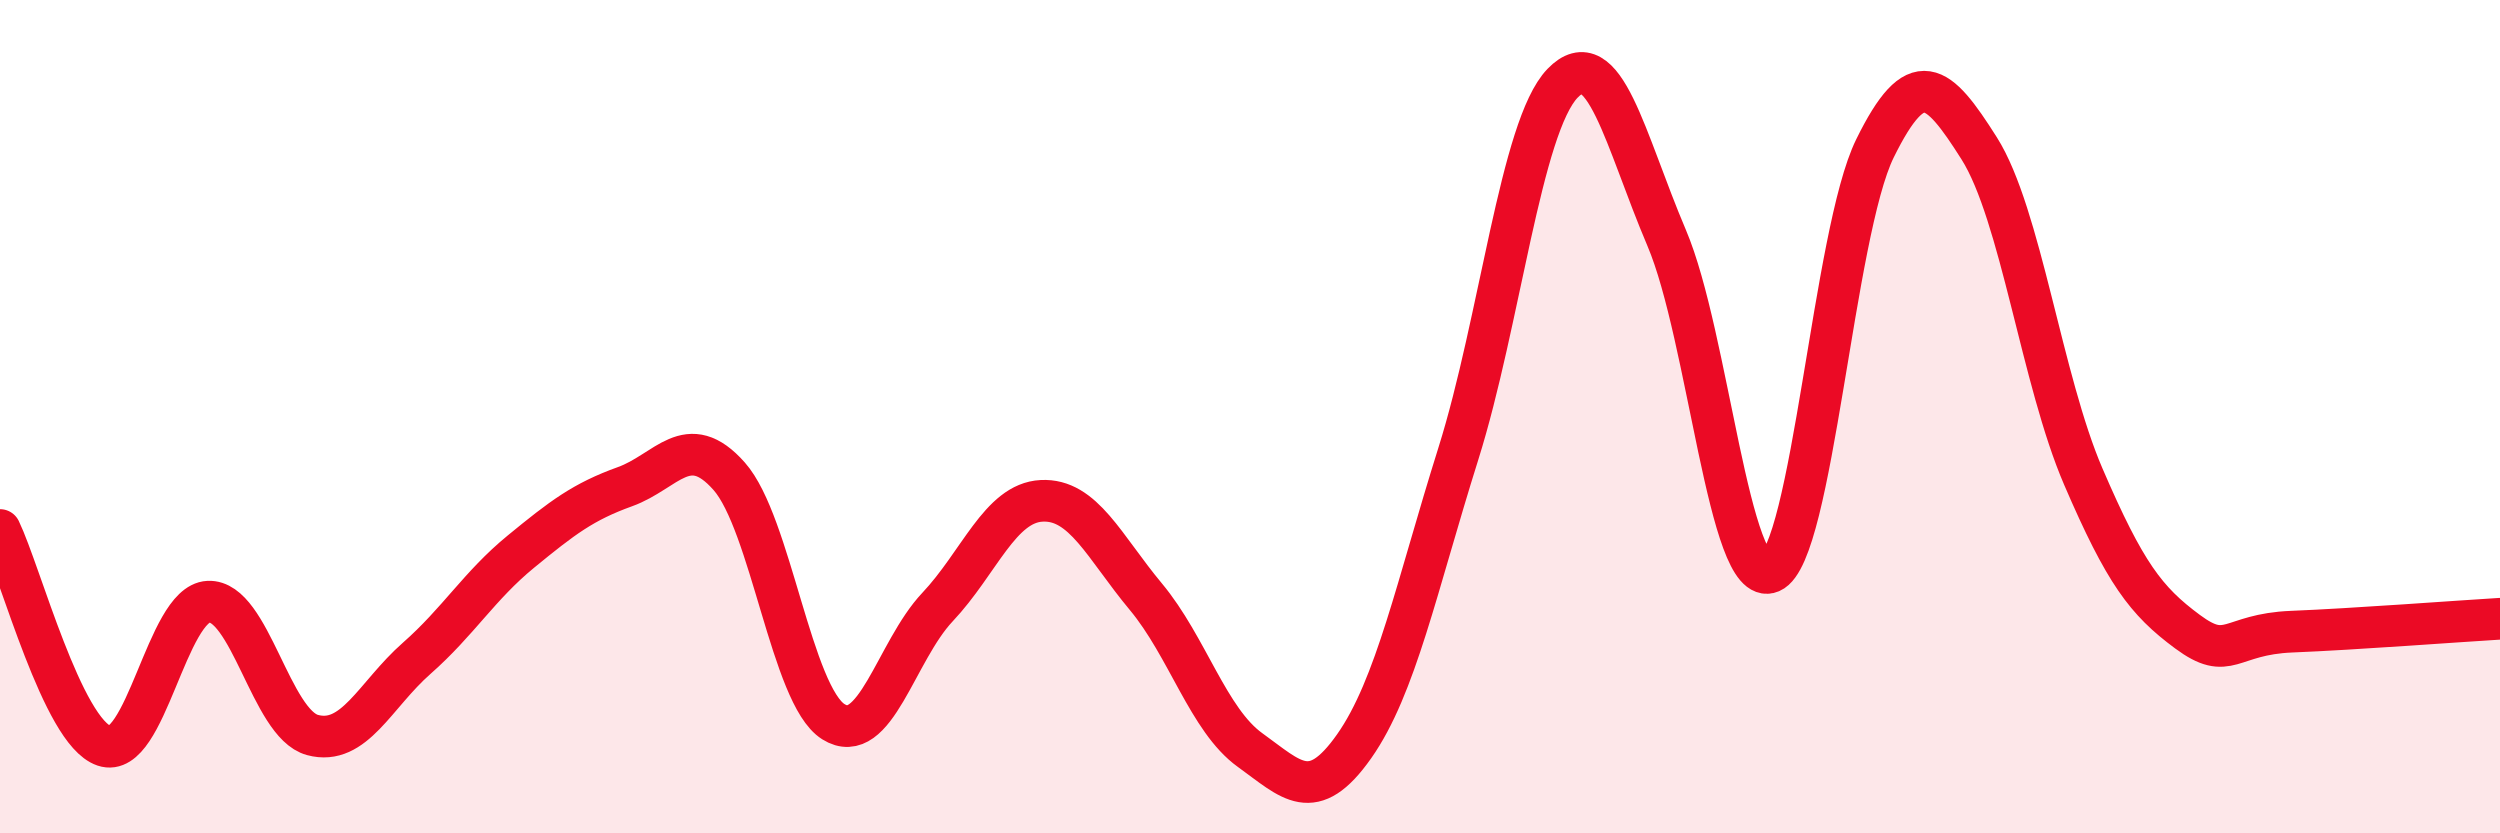
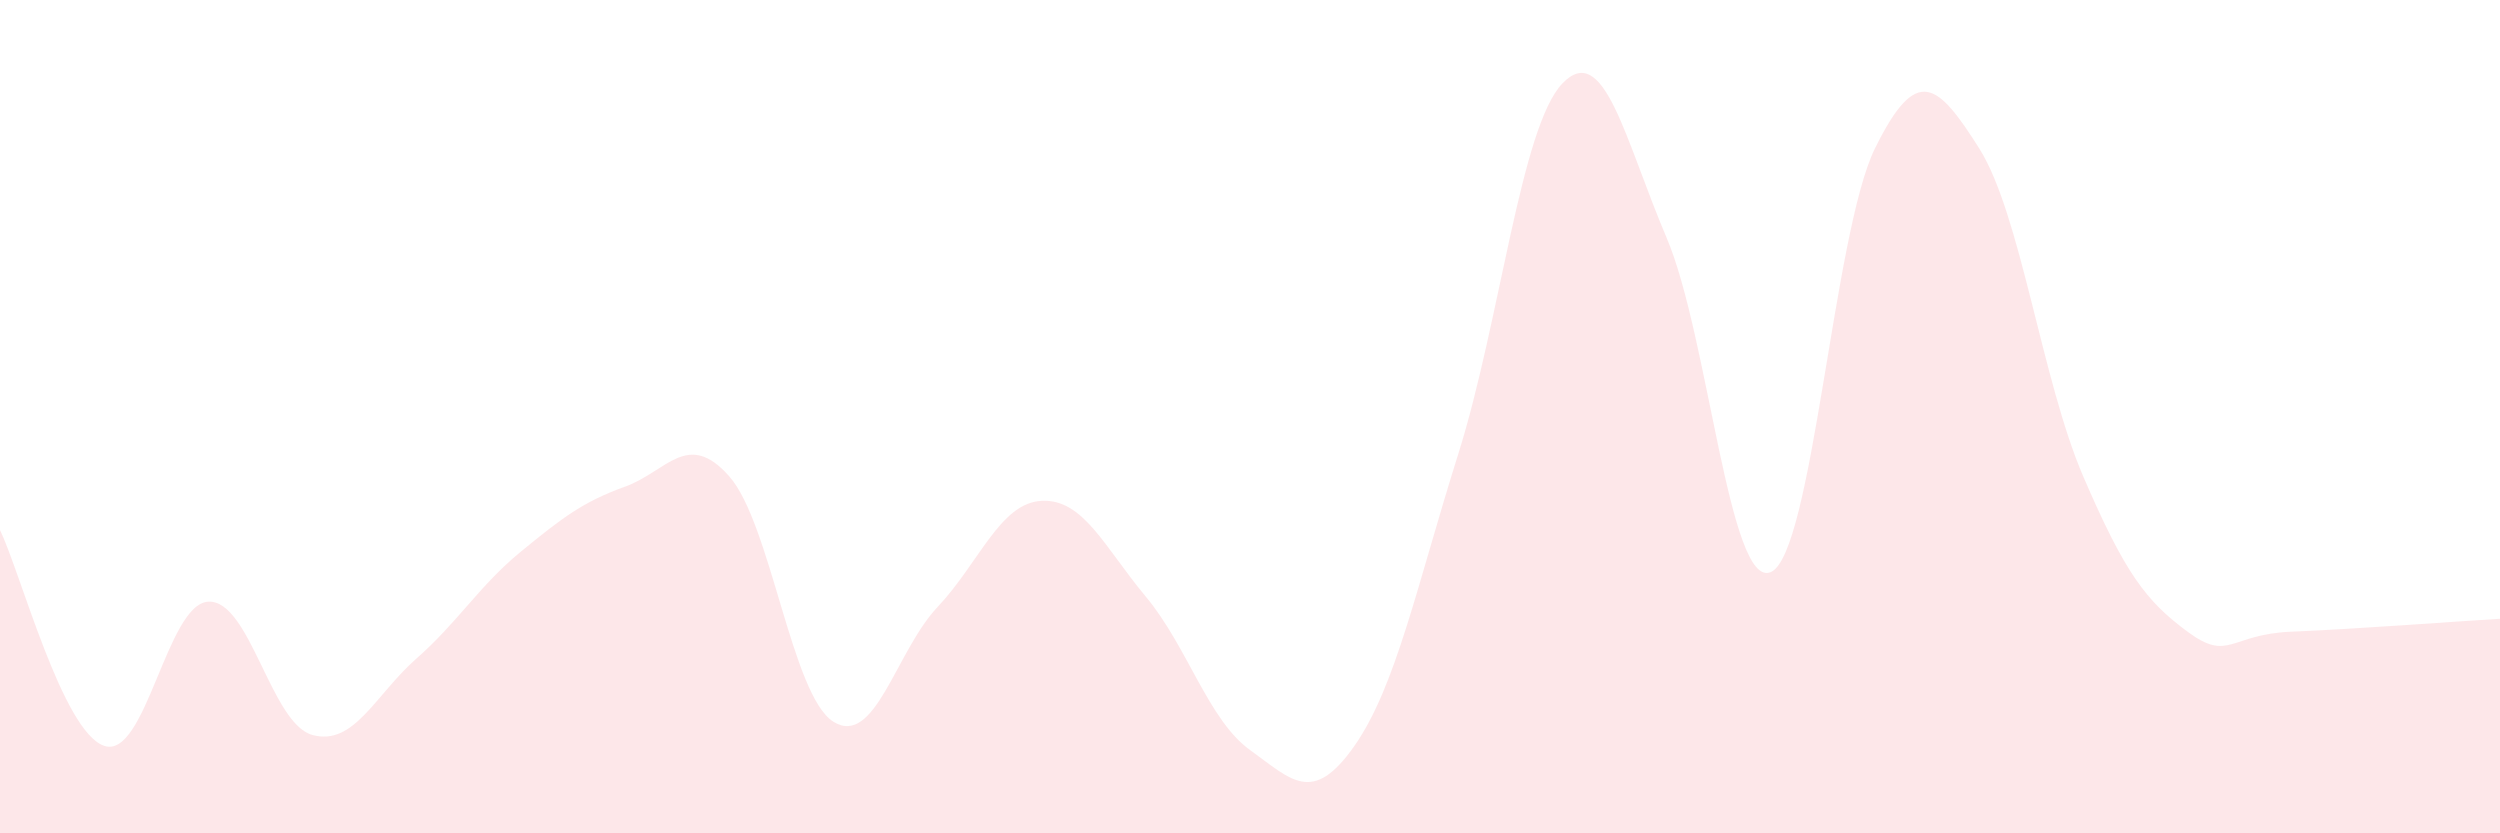
<svg xmlns="http://www.w3.org/2000/svg" width="60" height="20" viewBox="0 0 60 20">
  <path d="M 0,12.72 C 0.5,13.76 1.5,17.56 2.5,17.9 C 3.5,18.24 4,14.49 5,14.44 C 6,14.39 6.5,17.37 7.5,17.64 C 8.5,17.91 9,16.68 10,15.8 C 11,14.92 11.5,14.06 12.5,13.24 C 13.5,12.42 14,12.04 15,11.68 C 16,11.32 16.5,10.3 17.5,11.43 C 18.5,12.56 19,16.69 20,17.32 C 21,17.95 21.5,15.63 22.5,14.57 C 23.5,13.51 24,12.07 25,12.02 C 26,11.97 26.5,13.12 27.5,14.32 C 28.5,15.52 29,17.28 30,18 C 31,18.72 31.5,19.33 32.5,17.91 C 33.5,16.49 34,14.07 35,10.89 C 36,7.71 36.5,3.04 37.5,2 C 38.5,0.96 39,3.36 40,5.71 C 41,8.06 41.5,14.16 42.5,13.73 C 43.5,13.3 44,5.59 45,3.56 C 46,1.53 46.5,1.98 47.5,3.56 C 48.5,5.14 49,9.12 50,11.44 C 51,13.76 51.5,14.42 52.5,15.16 C 53.5,15.9 53.5,15.22 55,15.16 C 56.5,15.1 59,14.91 60,14.85L60 20L0 20Z" fill="#EB0A25" opacity="0.1" stroke-linecap="round" stroke-linejoin="round" />
-   <path d="M 0,12.72 C 0.5,13.76 1.5,17.56 2.5,17.9 C 3.5,18.24 4,14.49 5,14.44 C 6,14.39 6.5,17.37 7.5,17.64 C 8.5,17.91 9,16.68 10,15.8 C 11,14.92 11.5,14.06 12.5,13.24 C 13.5,12.42 14,12.04 15,11.68 C 16,11.32 16.5,10.3 17.5,11.43 C 18.5,12.56 19,16.69 20,17.32 C 21,17.95 21.5,15.63 22.5,14.57 C 23.5,13.51 24,12.07 25,12.02 C 26,11.97 26.5,13.12 27.5,14.32 C 28.5,15.52 29,17.28 30,18 C 31,18.72 31.5,19.33 32.5,17.91 C 33.5,16.49 34,14.07 35,10.89 C 36,7.71 36.5,3.04 37.5,2 C 38.5,0.96 39,3.36 40,5.71 C 41,8.06 41.5,14.16 42.5,13.73 C 43.5,13.3 44,5.59 45,3.56 C 46,1.53 46.5,1.98 47.5,3.56 C 48.5,5.14 49,9.12 50,11.44 C 51,13.76 51.5,14.42 52.5,15.16 C 53.5,15.9 53.5,15.22 55,15.16 C 56.5,15.1 59,14.91 60,14.85" stroke="#EB0A25" stroke-width="1" fill="none" stroke-linecap="round" stroke-linejoin="round" />
</svg>